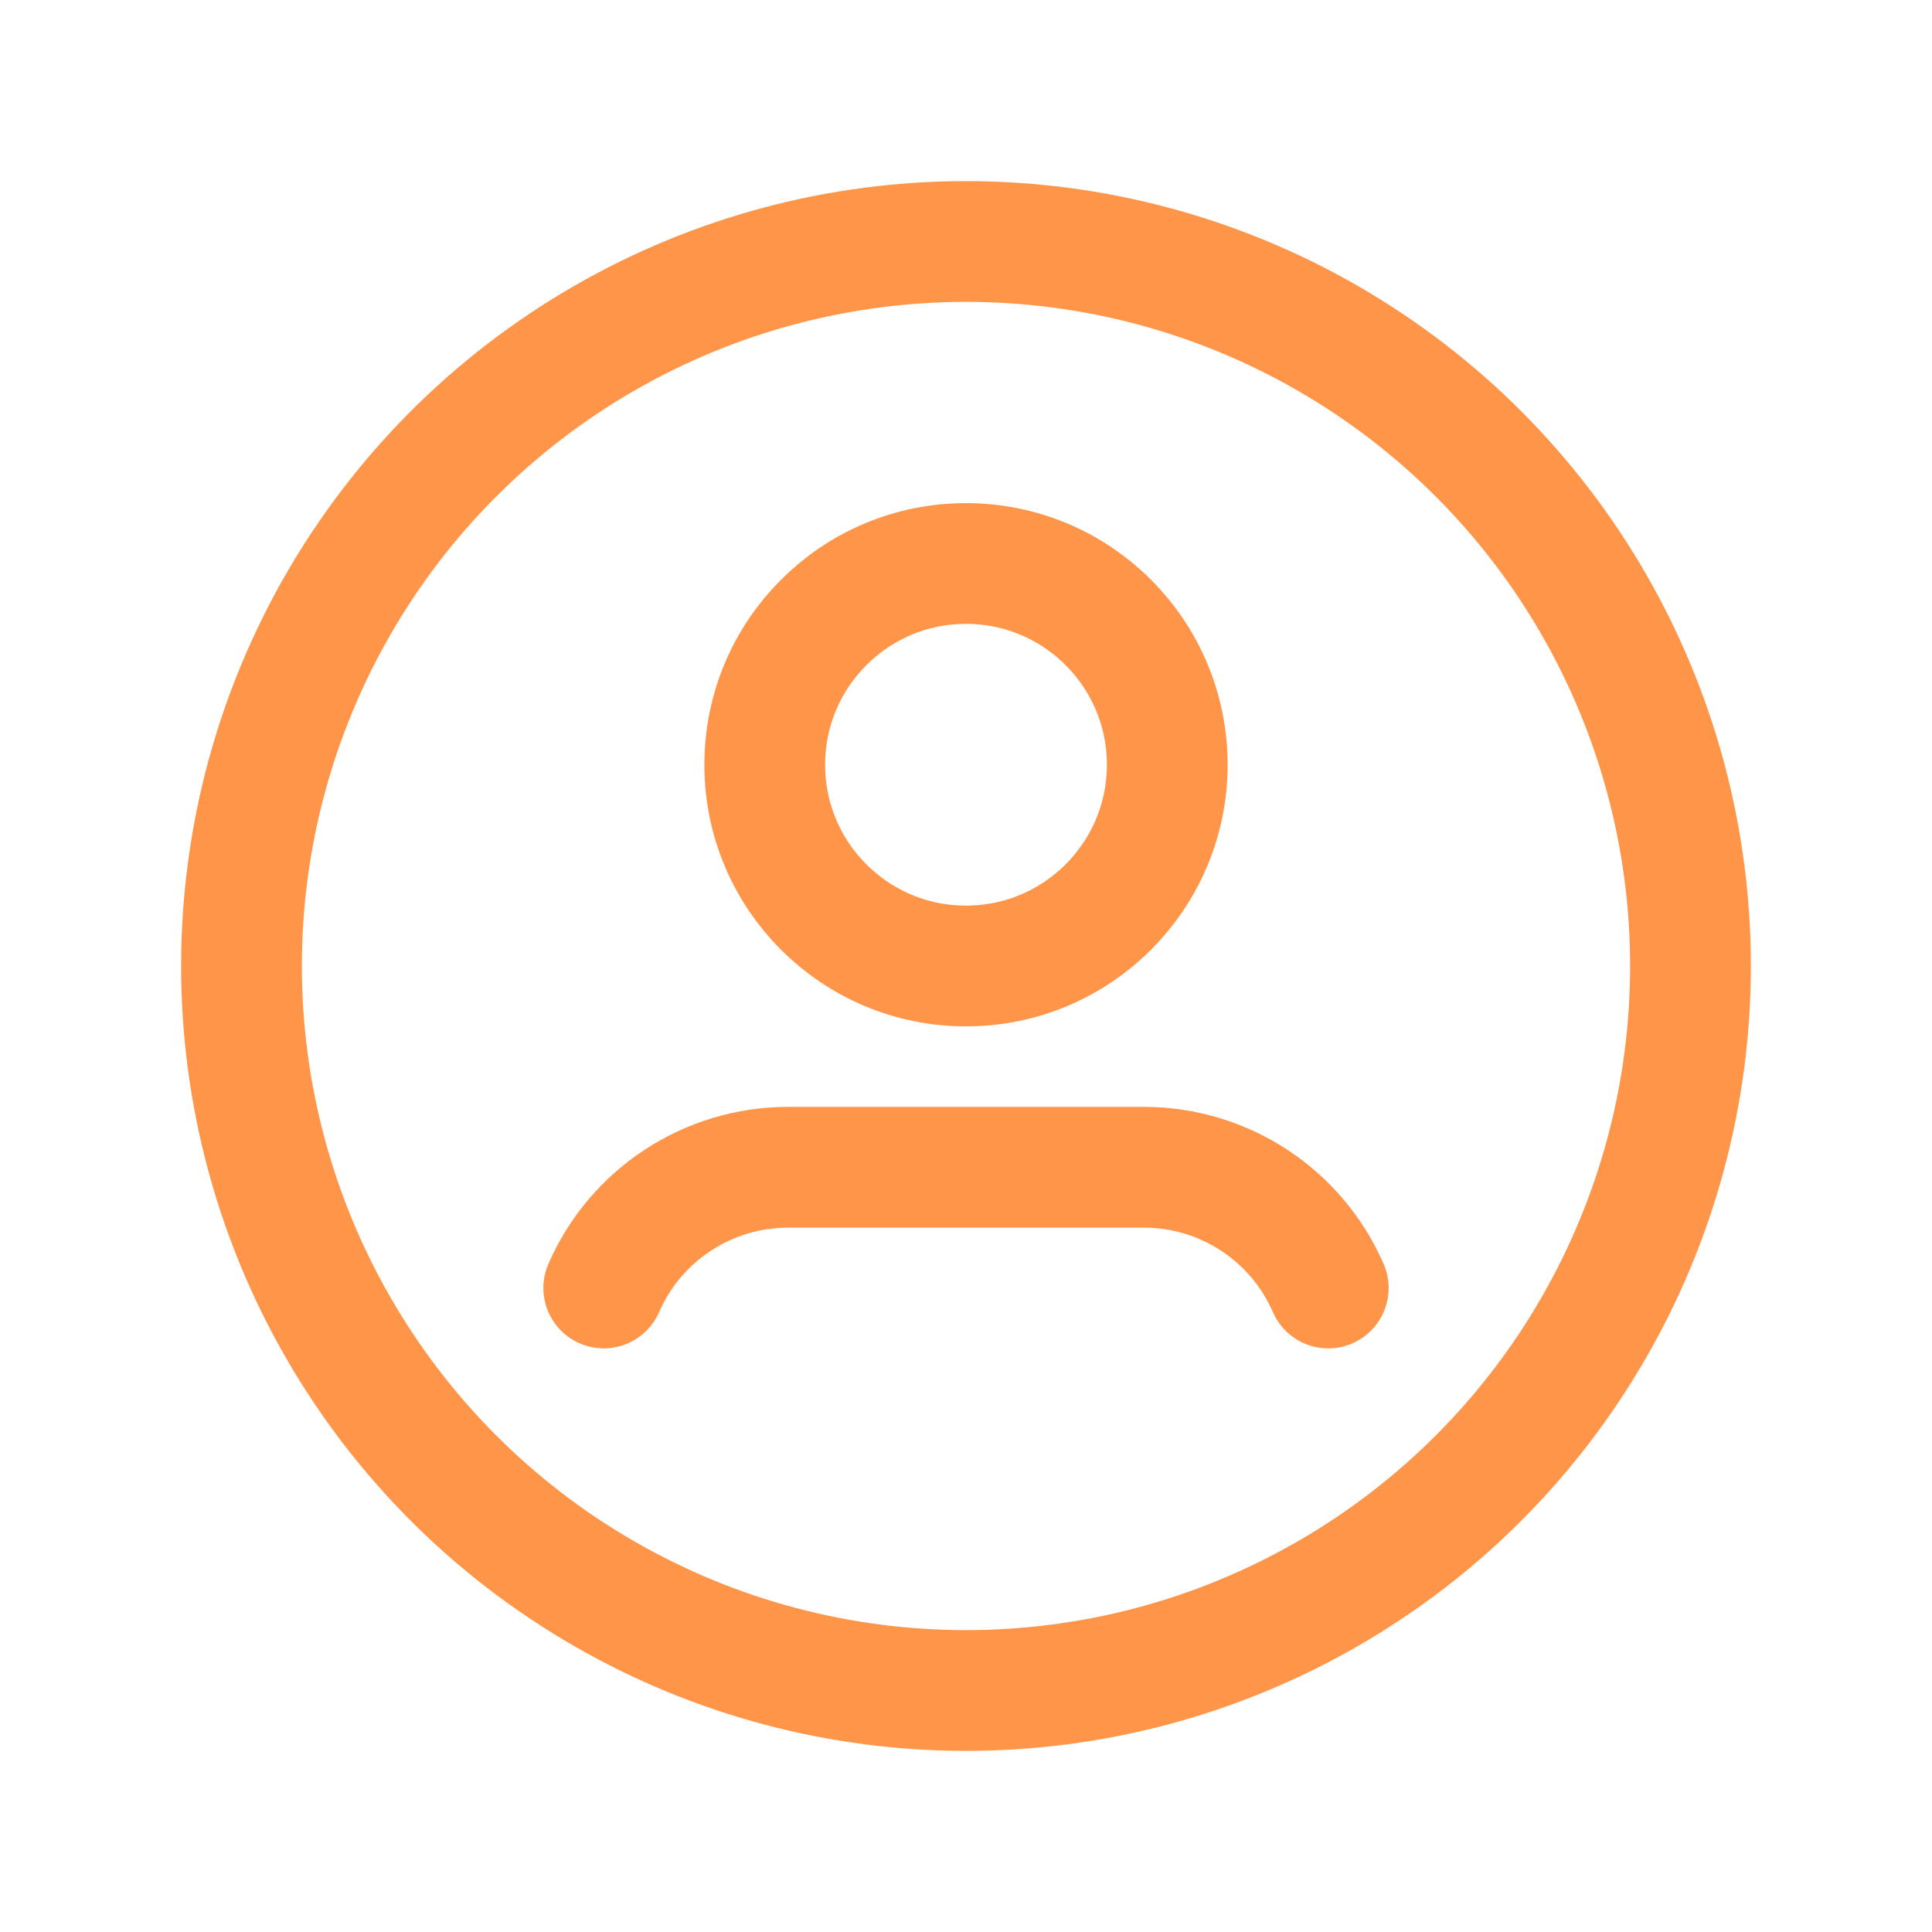
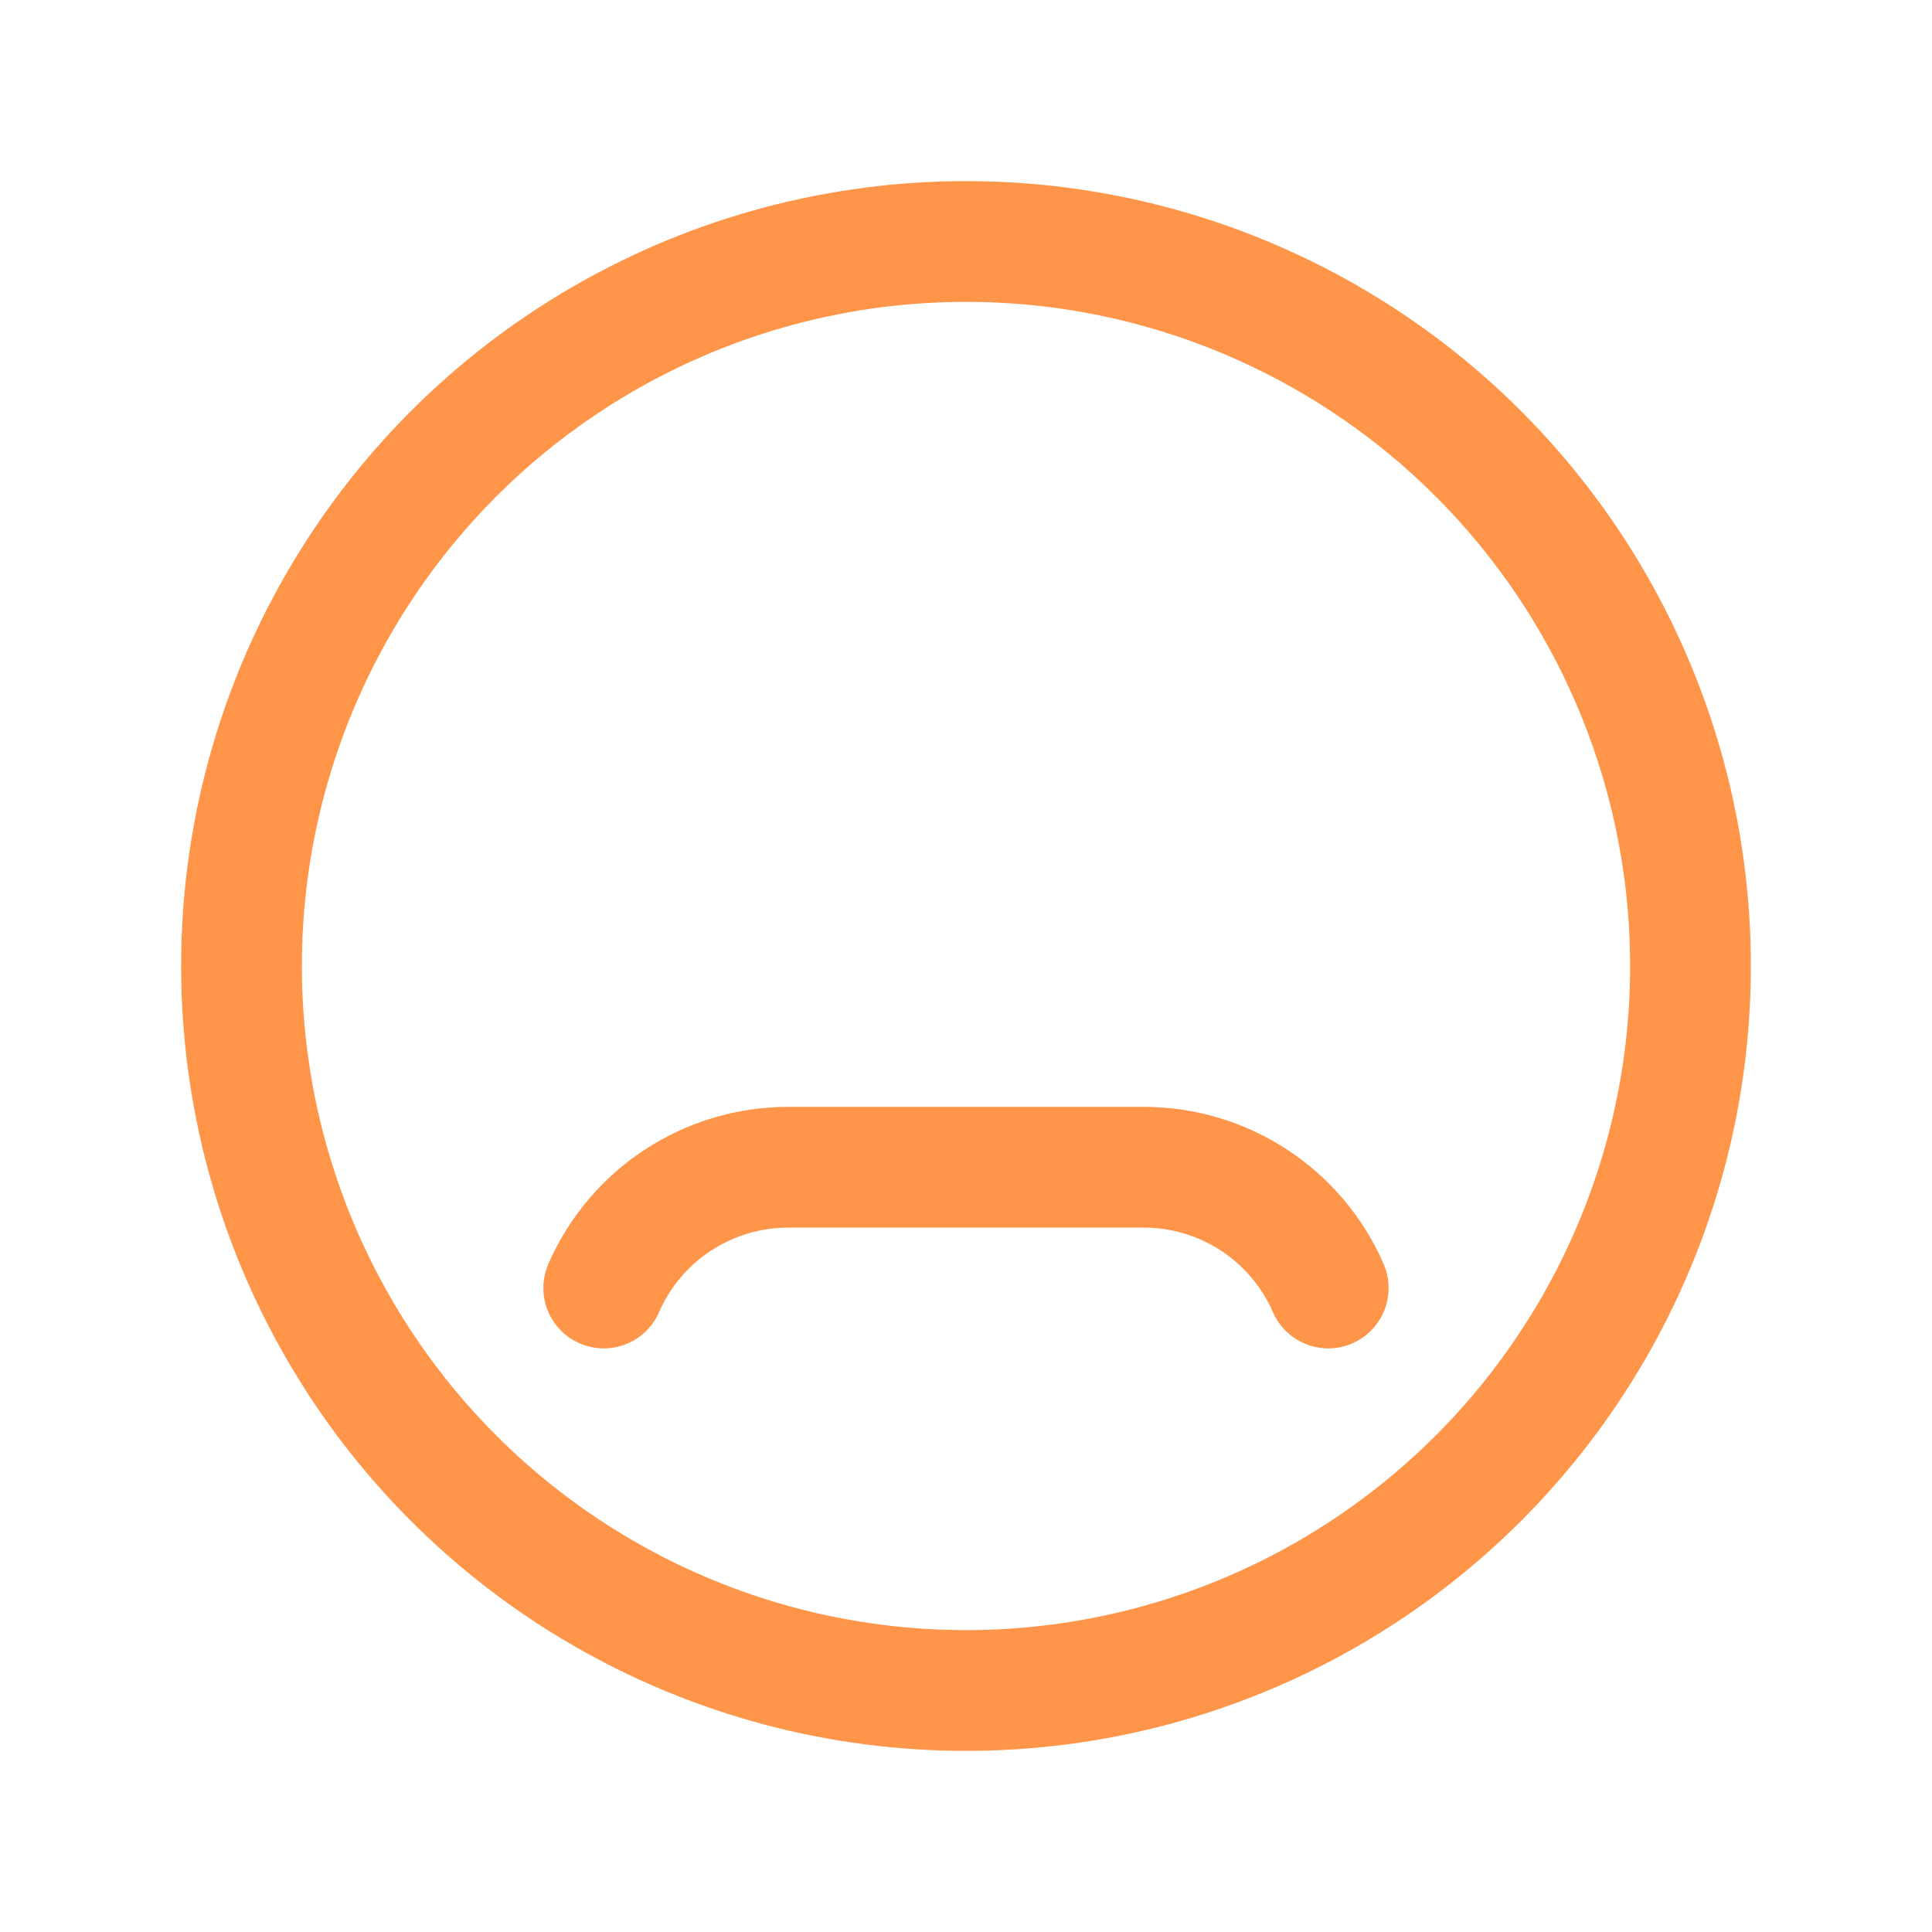
<svg xmlns="http://www.w3.org/2000/svg" width="24" height="24" viewBox="0 0 24 24" fill="none">
  <circle cx="12" cy="12" r="9" stroke="#ff9549" stroke-width="1.5" stroke-linecap="round" stroke-linejoin="round" />
  <path d="M7.5 16C7.897 15.089 8.796 14.501 9.789 14.5H14.211C15.204 14.501 16.103 15.089 16.5 16" stroke="#ff9549" stroke-width="1.5" stroke-linecap="round" stroke-linejoin="round" />
-   <circle cx="12" cy="9.5" r="2.5" stroke="#ff9549" stroke-width="1.5" stroke-linecap="round" stroke-linejoin="round" />
</svg>